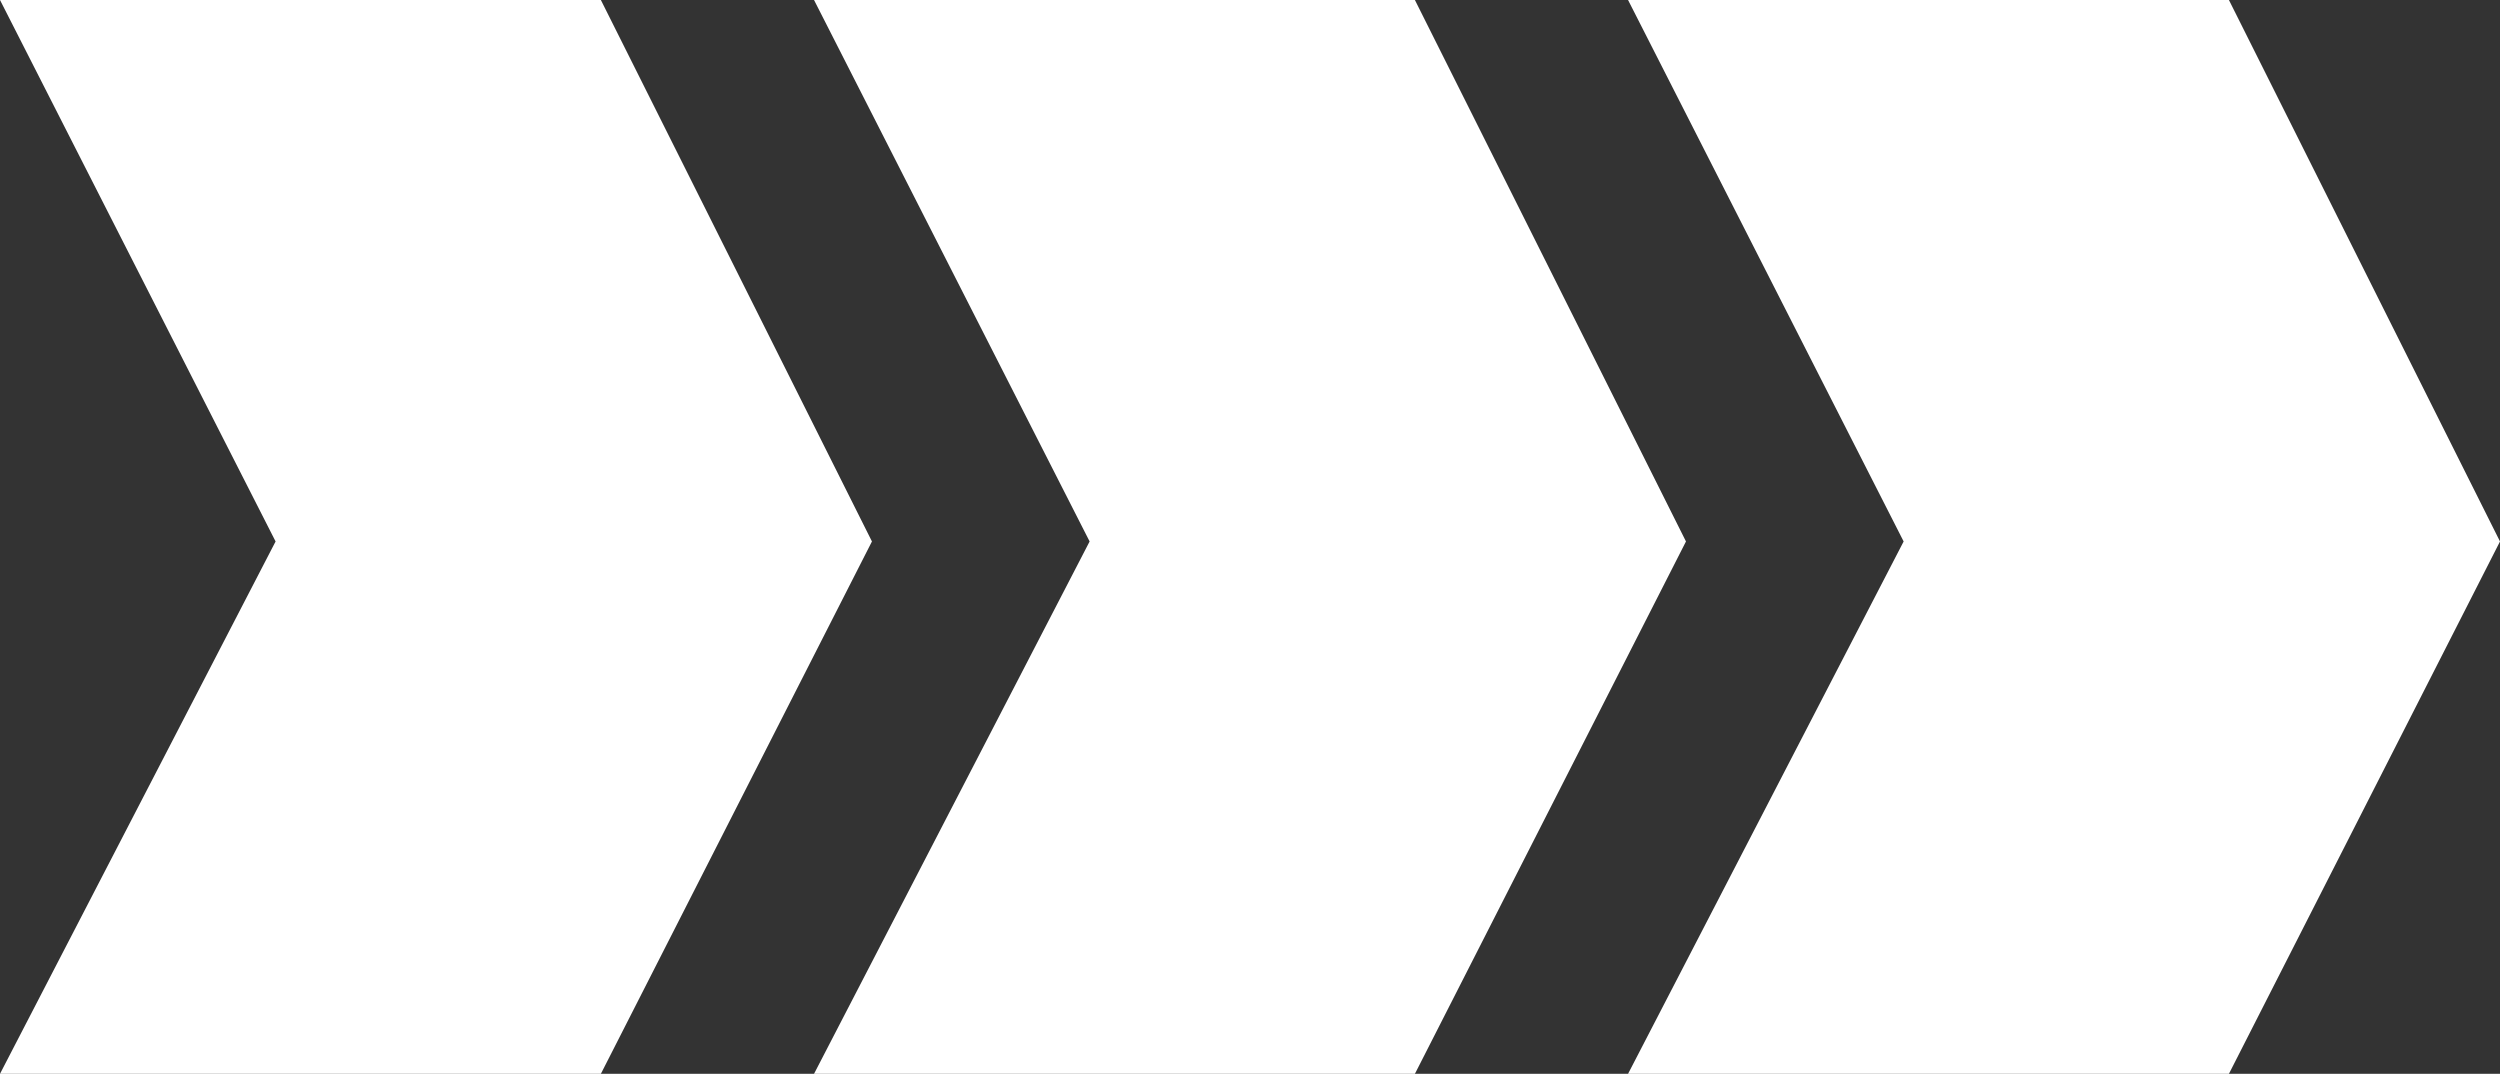
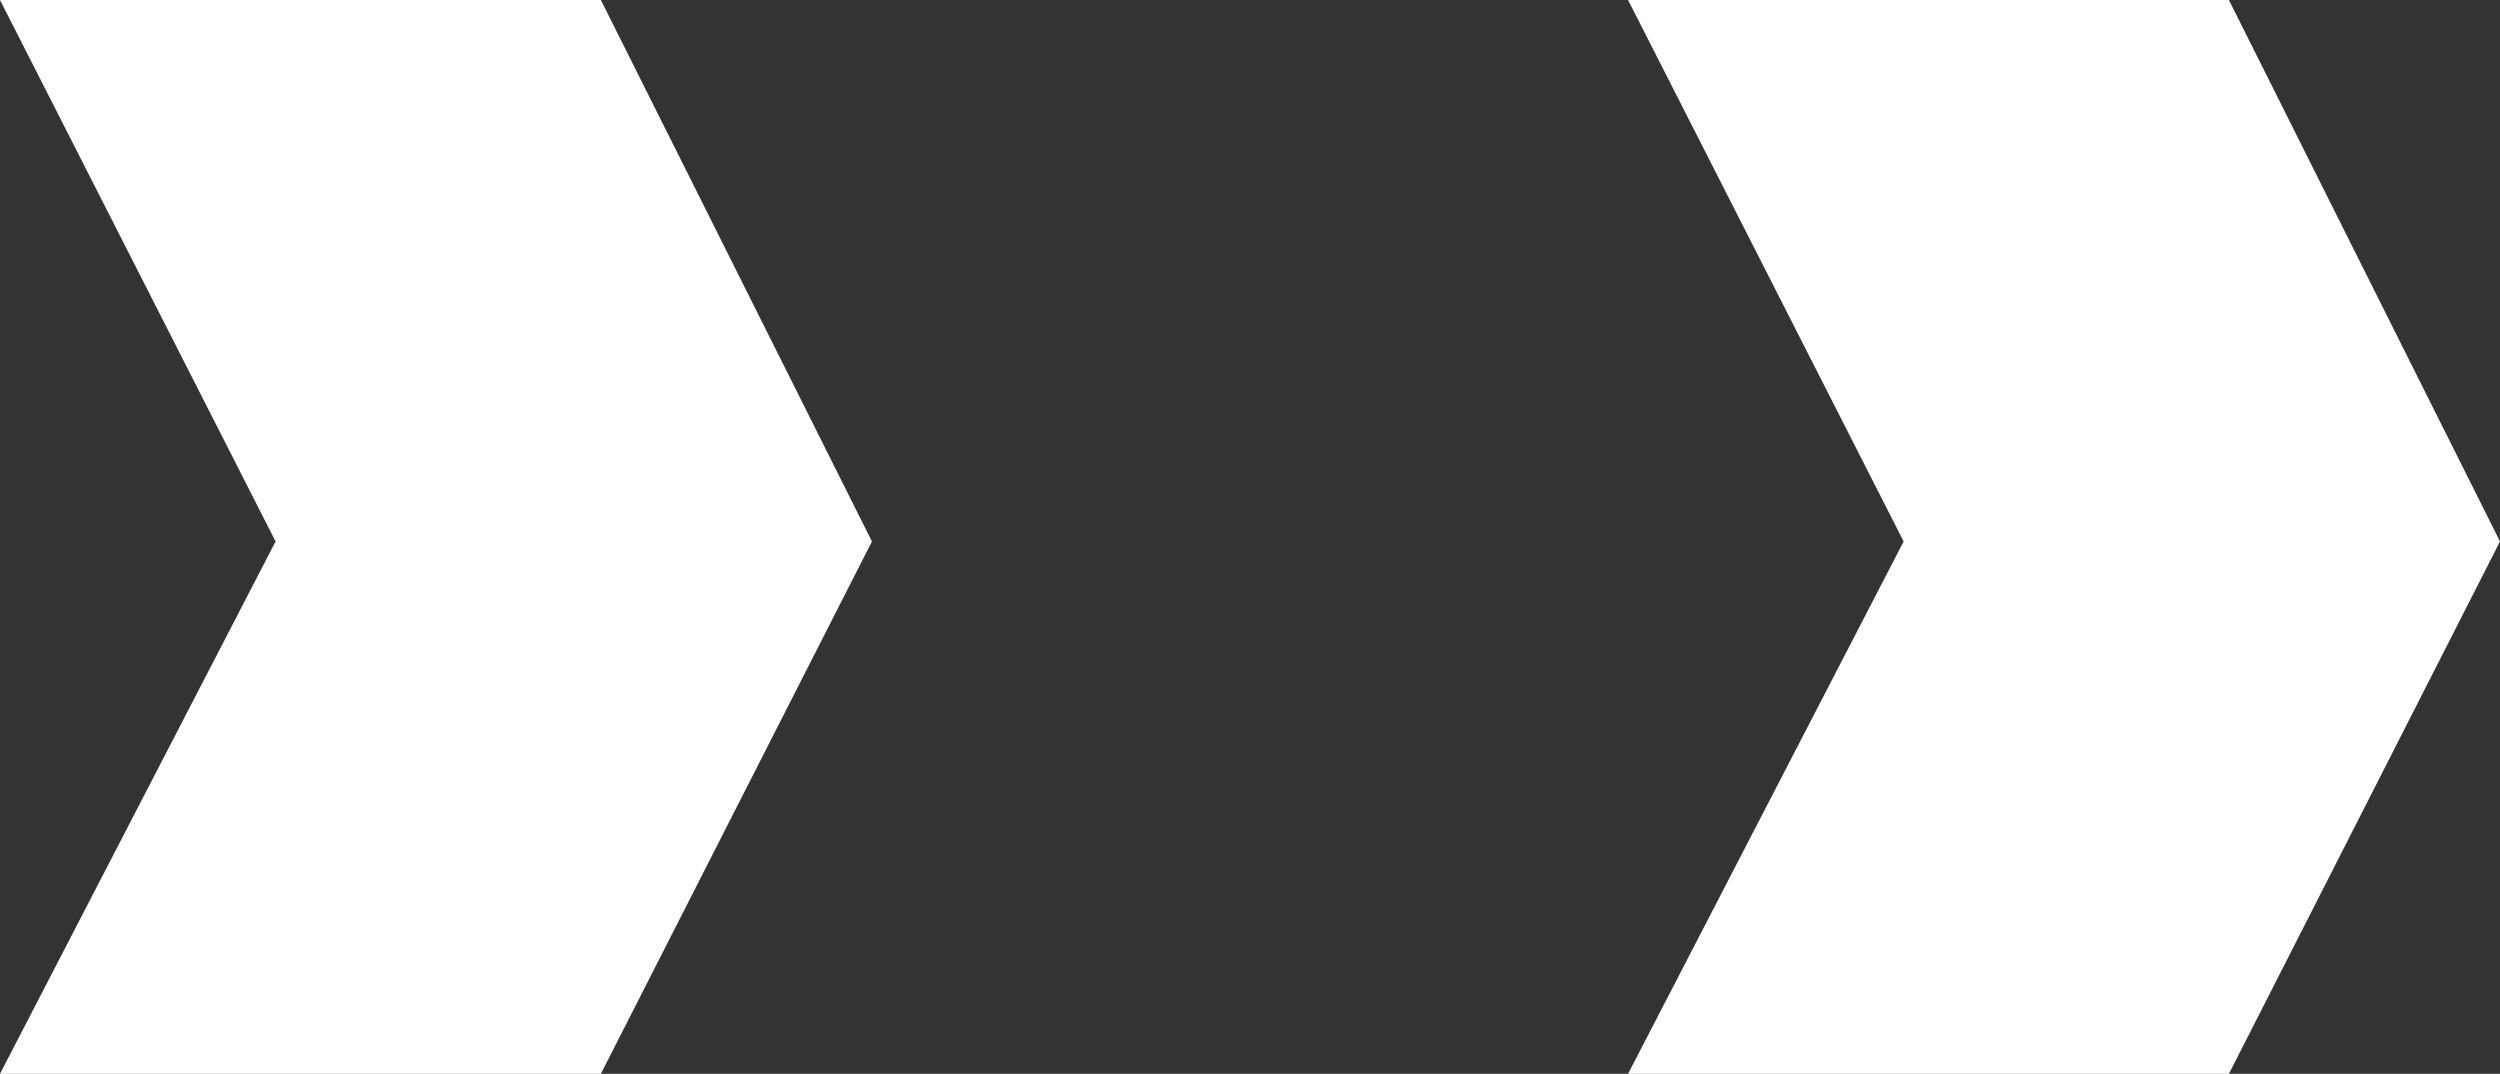
<svg xmlns="http://www.w3.org/2000/svg" width="1490" height="640" viewBox="0 0 1490 640" fill="none">
  <rect x="0" y="0" width="1490" height="640" fill="#333333" stroke="none" />
  <path d="M1328.44 0H970.321L1134.57 322.712L970.321 640H1328.44L1490 322.712L1328.44 0Z" fill="white" />
-   <path d="M843.283 0H485.161L649.412 322.712L485.161 640H843.283L1004.84 322.712L843.283 0Z" fill="white" />
  <path d="M358.121 0H0L164.251 322.712L0 640H358.121L519.68 322.712L358.121 0Z" fill="white" />
</svg>